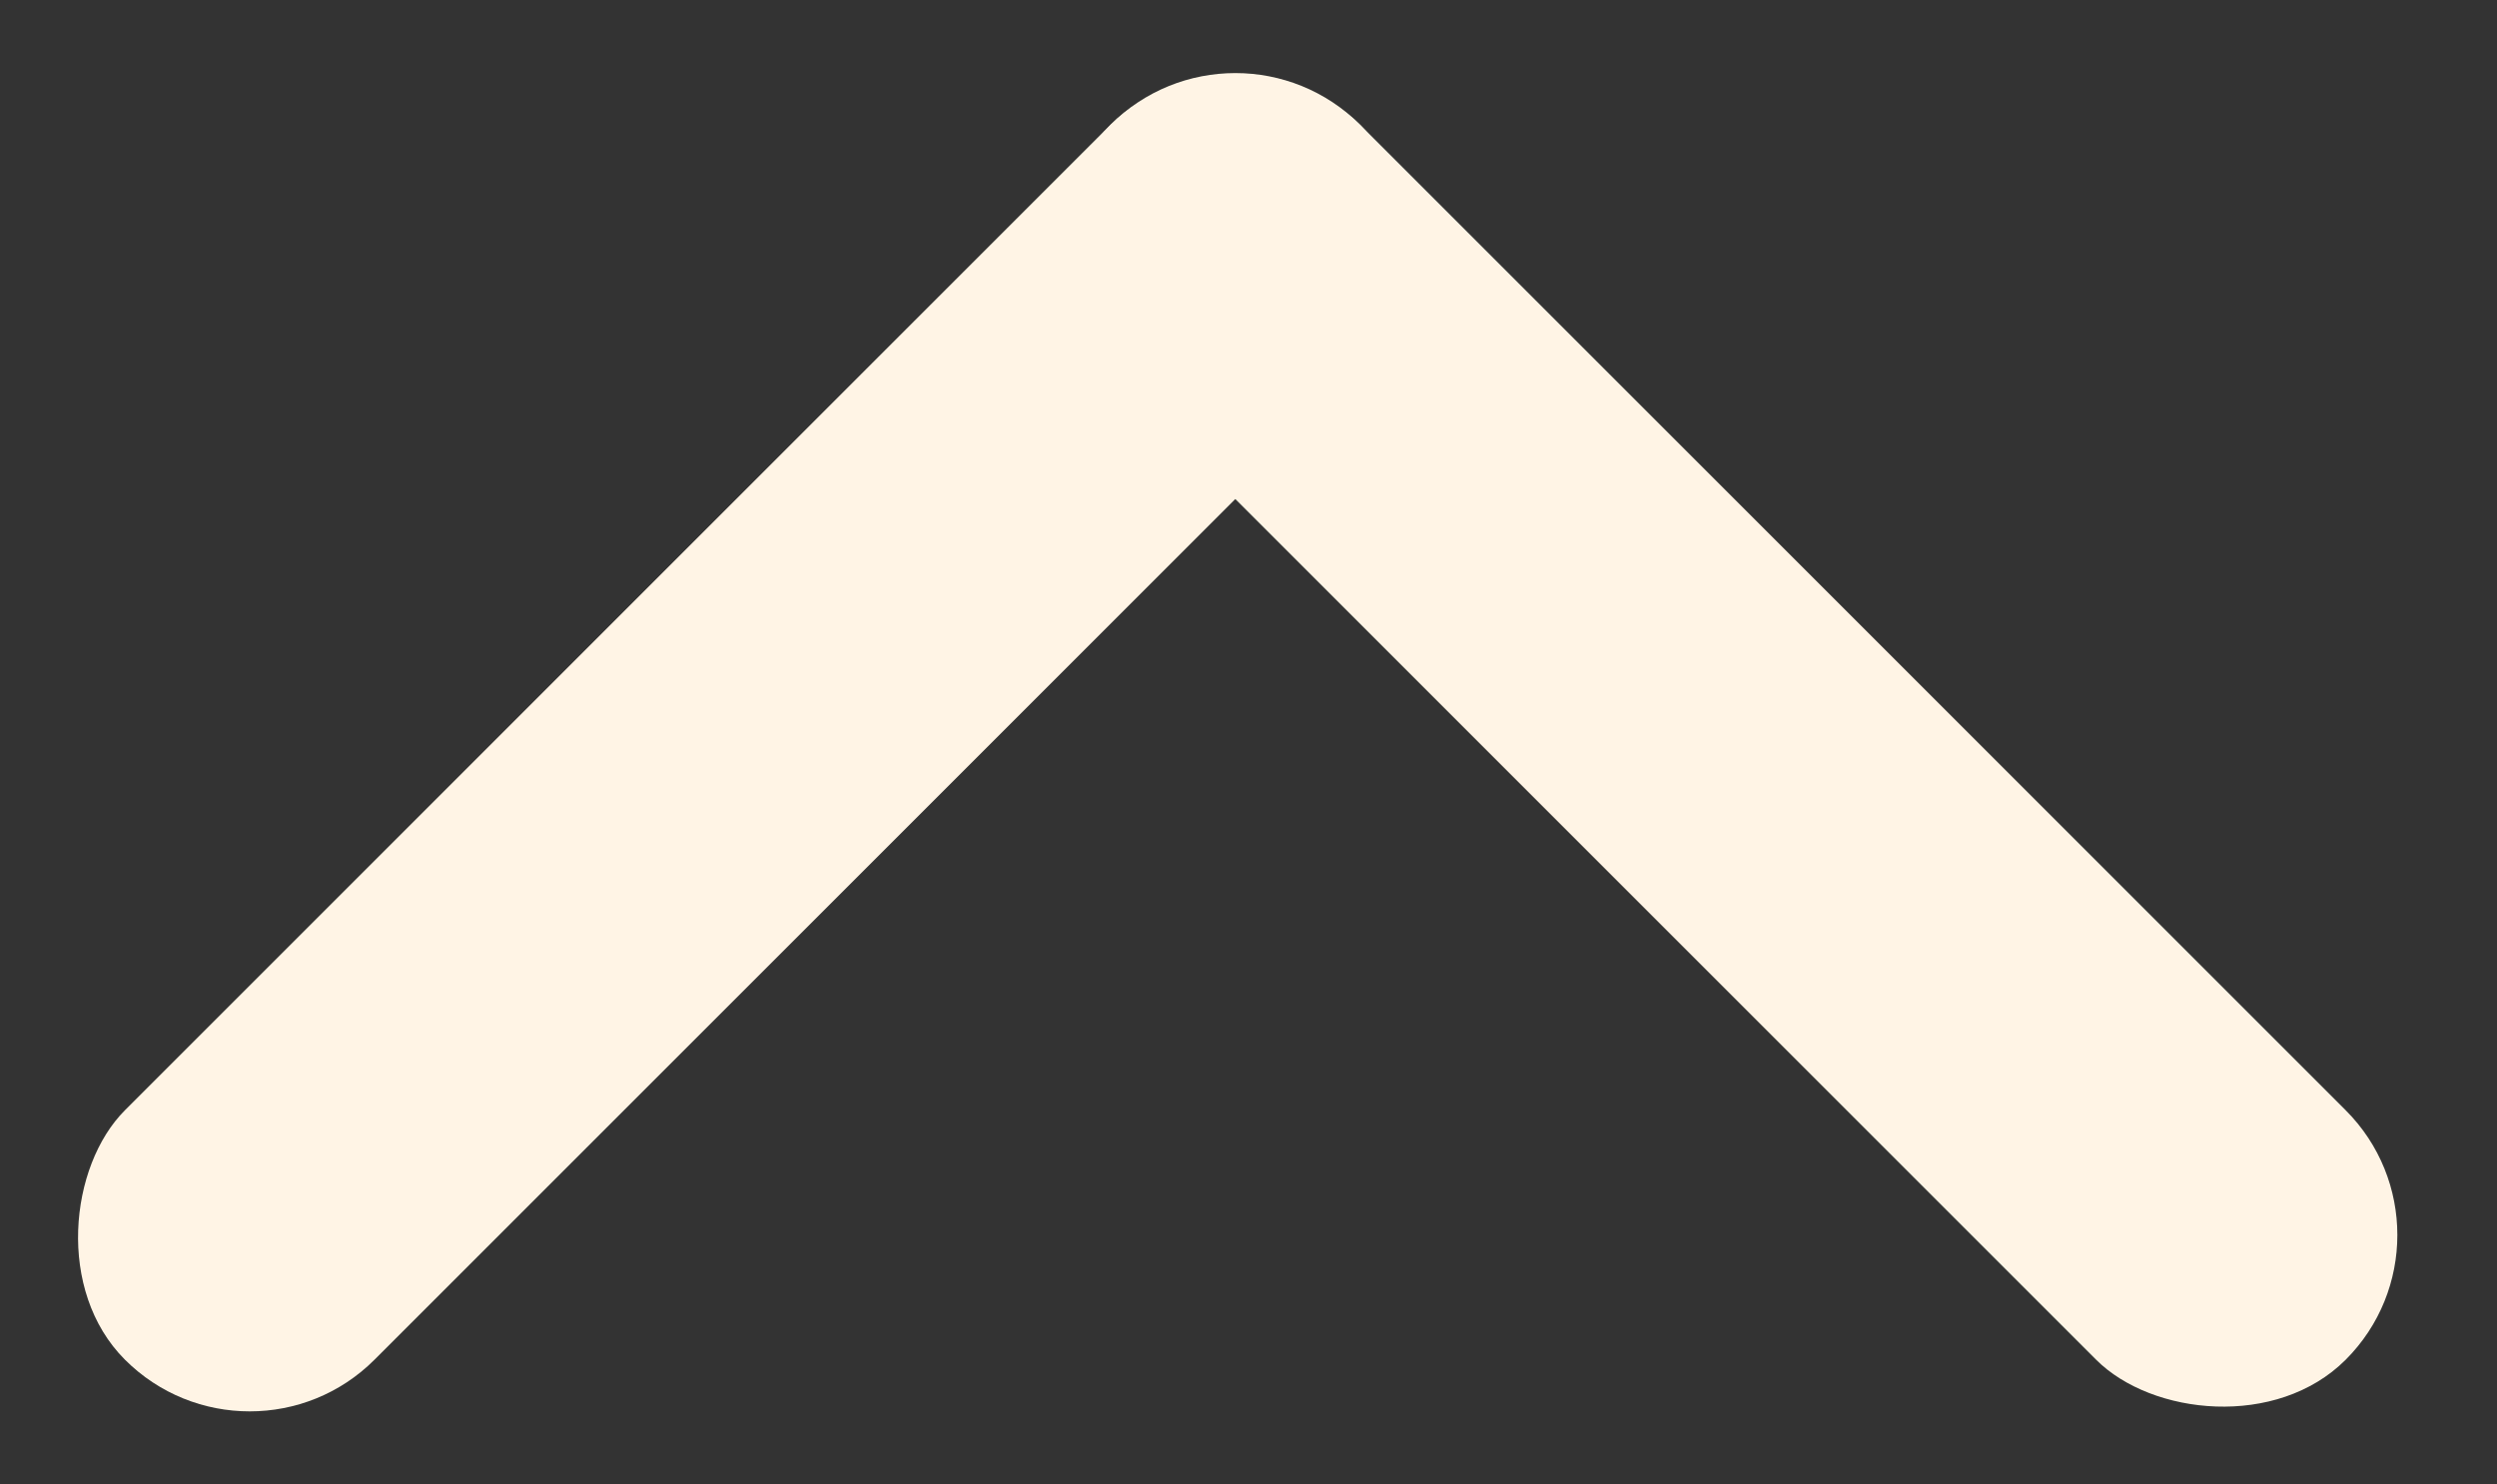
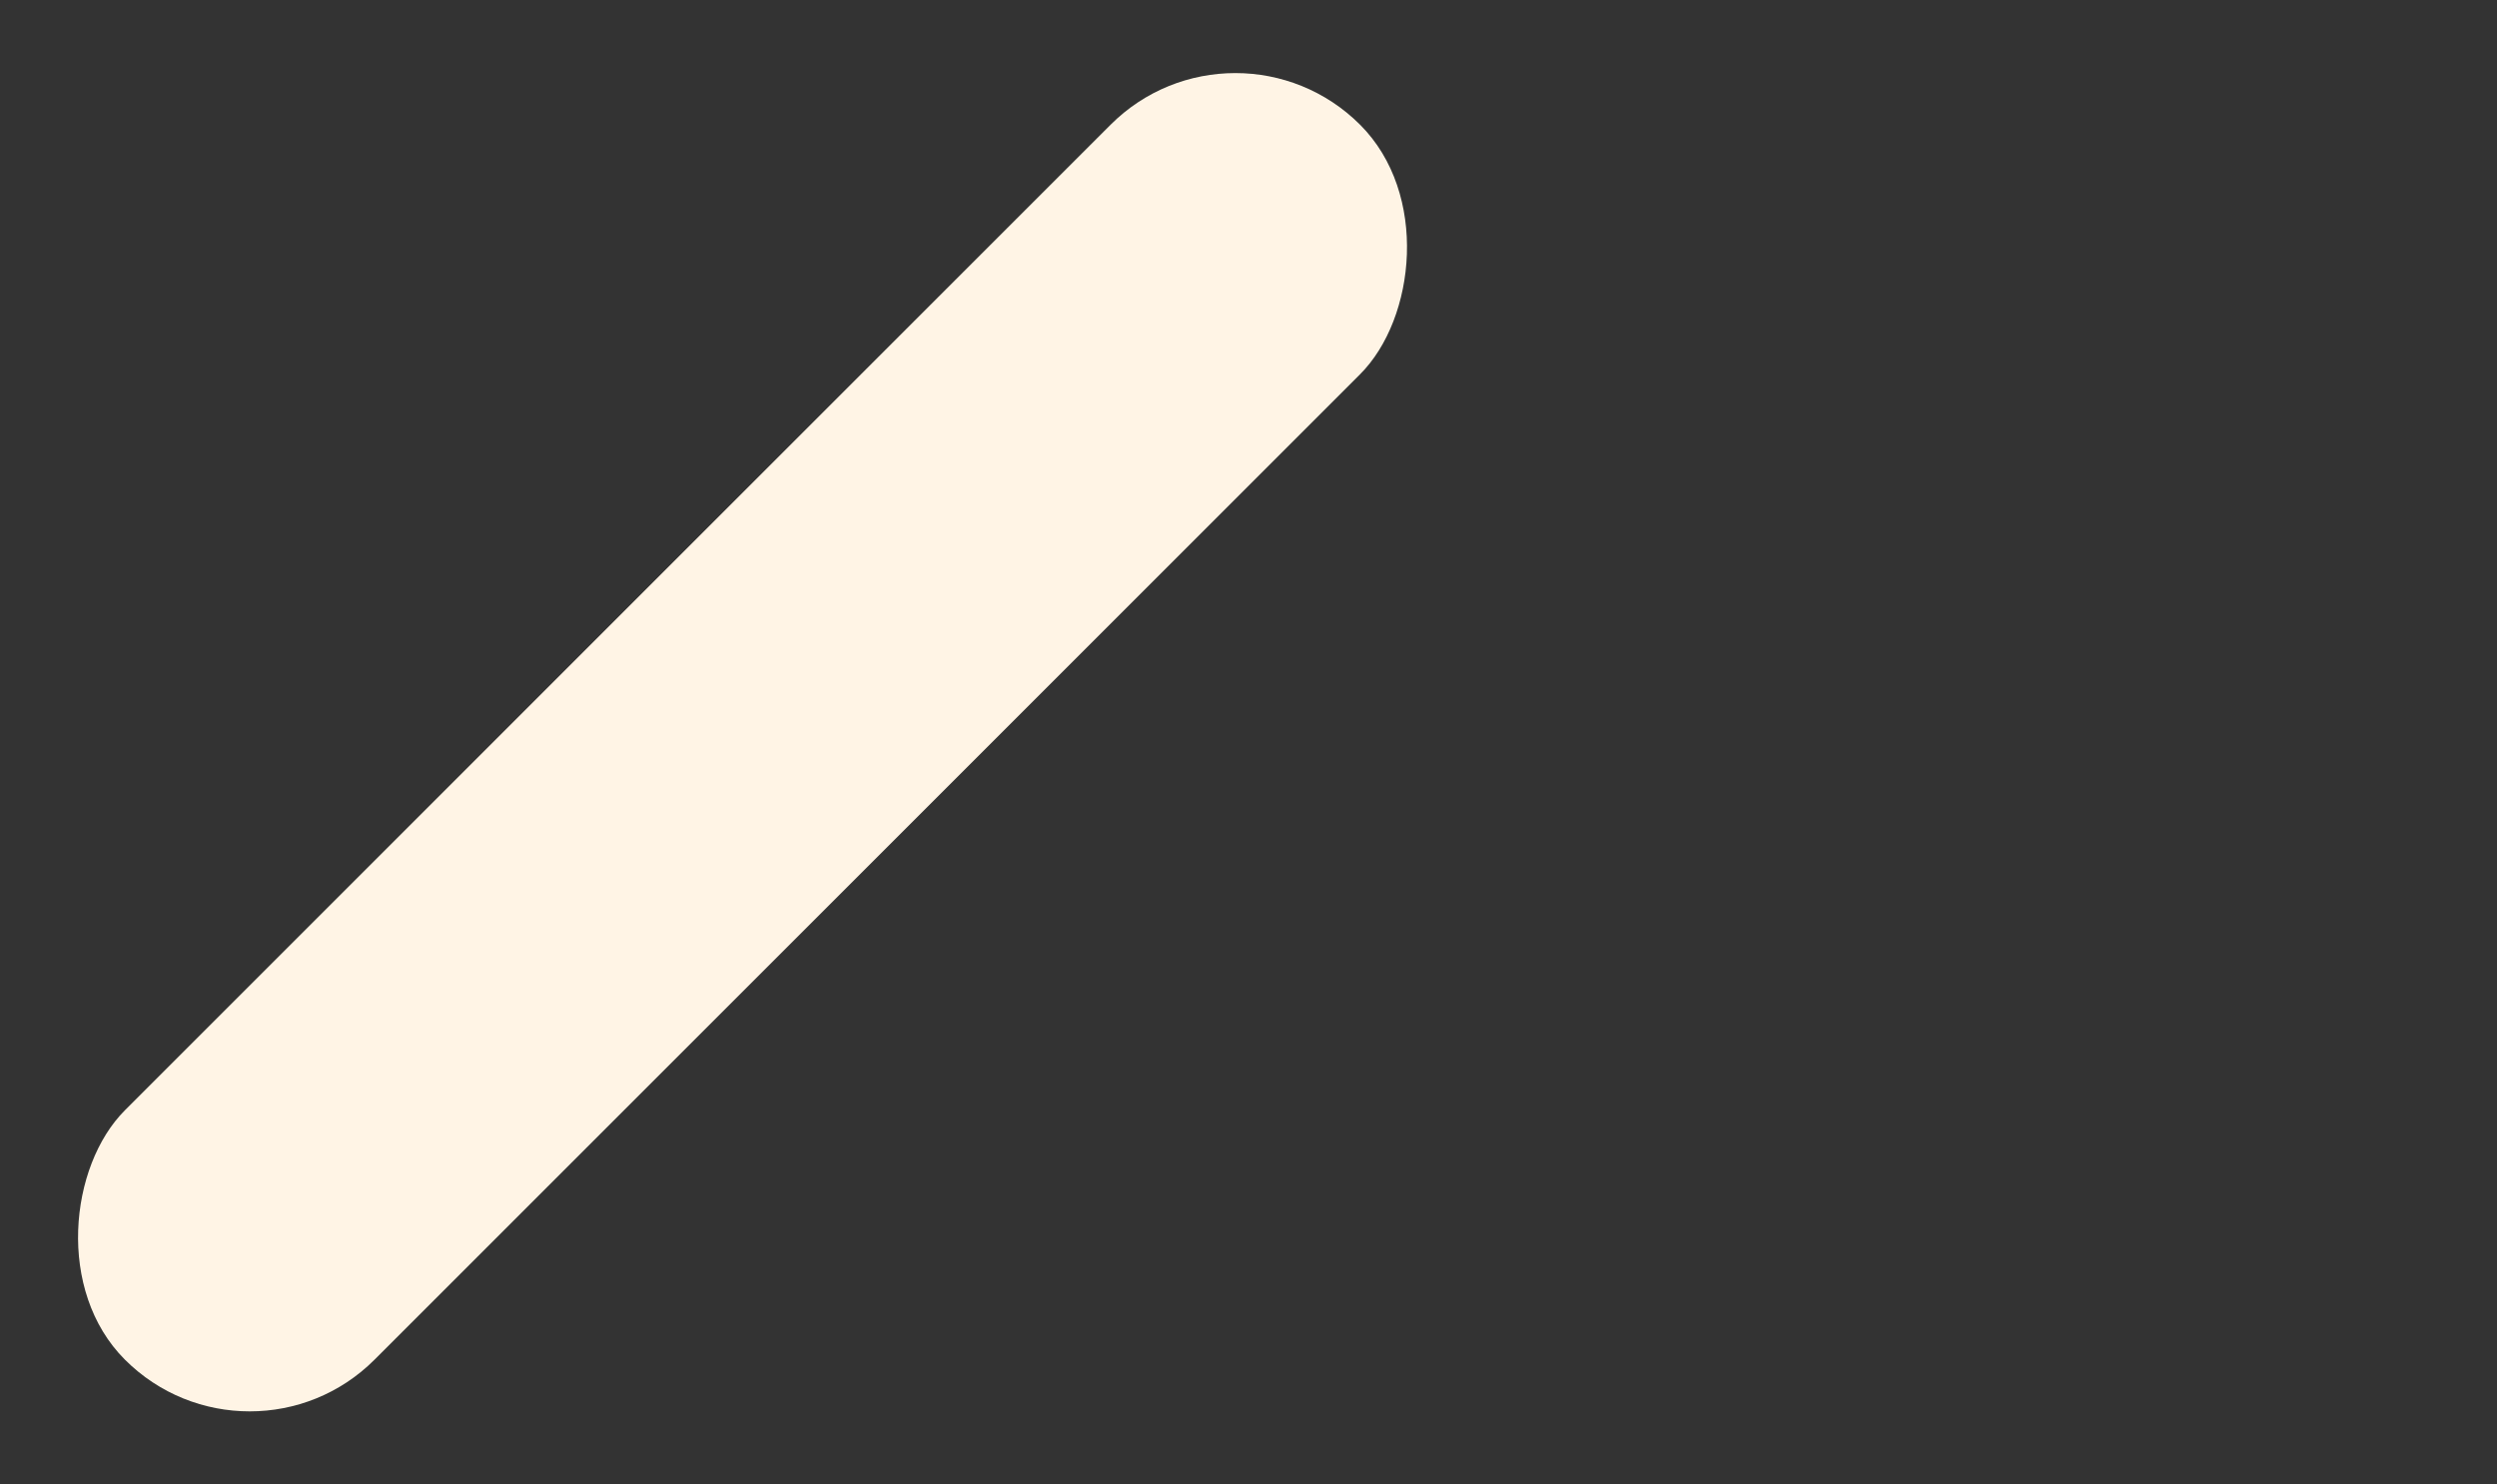
<svg xmlns="http://www.w3.org/2000/svg" width="37" height="22" viewBox="0 0 37 22" fill="none">
  <rect x="0" y="0" width="37" height="22" fill="#333333" stroke="none" />
  <rect x="18.305" width="5.229" height="25.883" rx="2.615" transform="rotate(45 18.305 0)" fill="#FFF4E5" />
-   <rect x="14.607" y="3.698" width="5.229" height="25.883" rx="2.615" transform="rotate(-45 14.607 3.698)" fill="#FFF4E5" />
</svg>